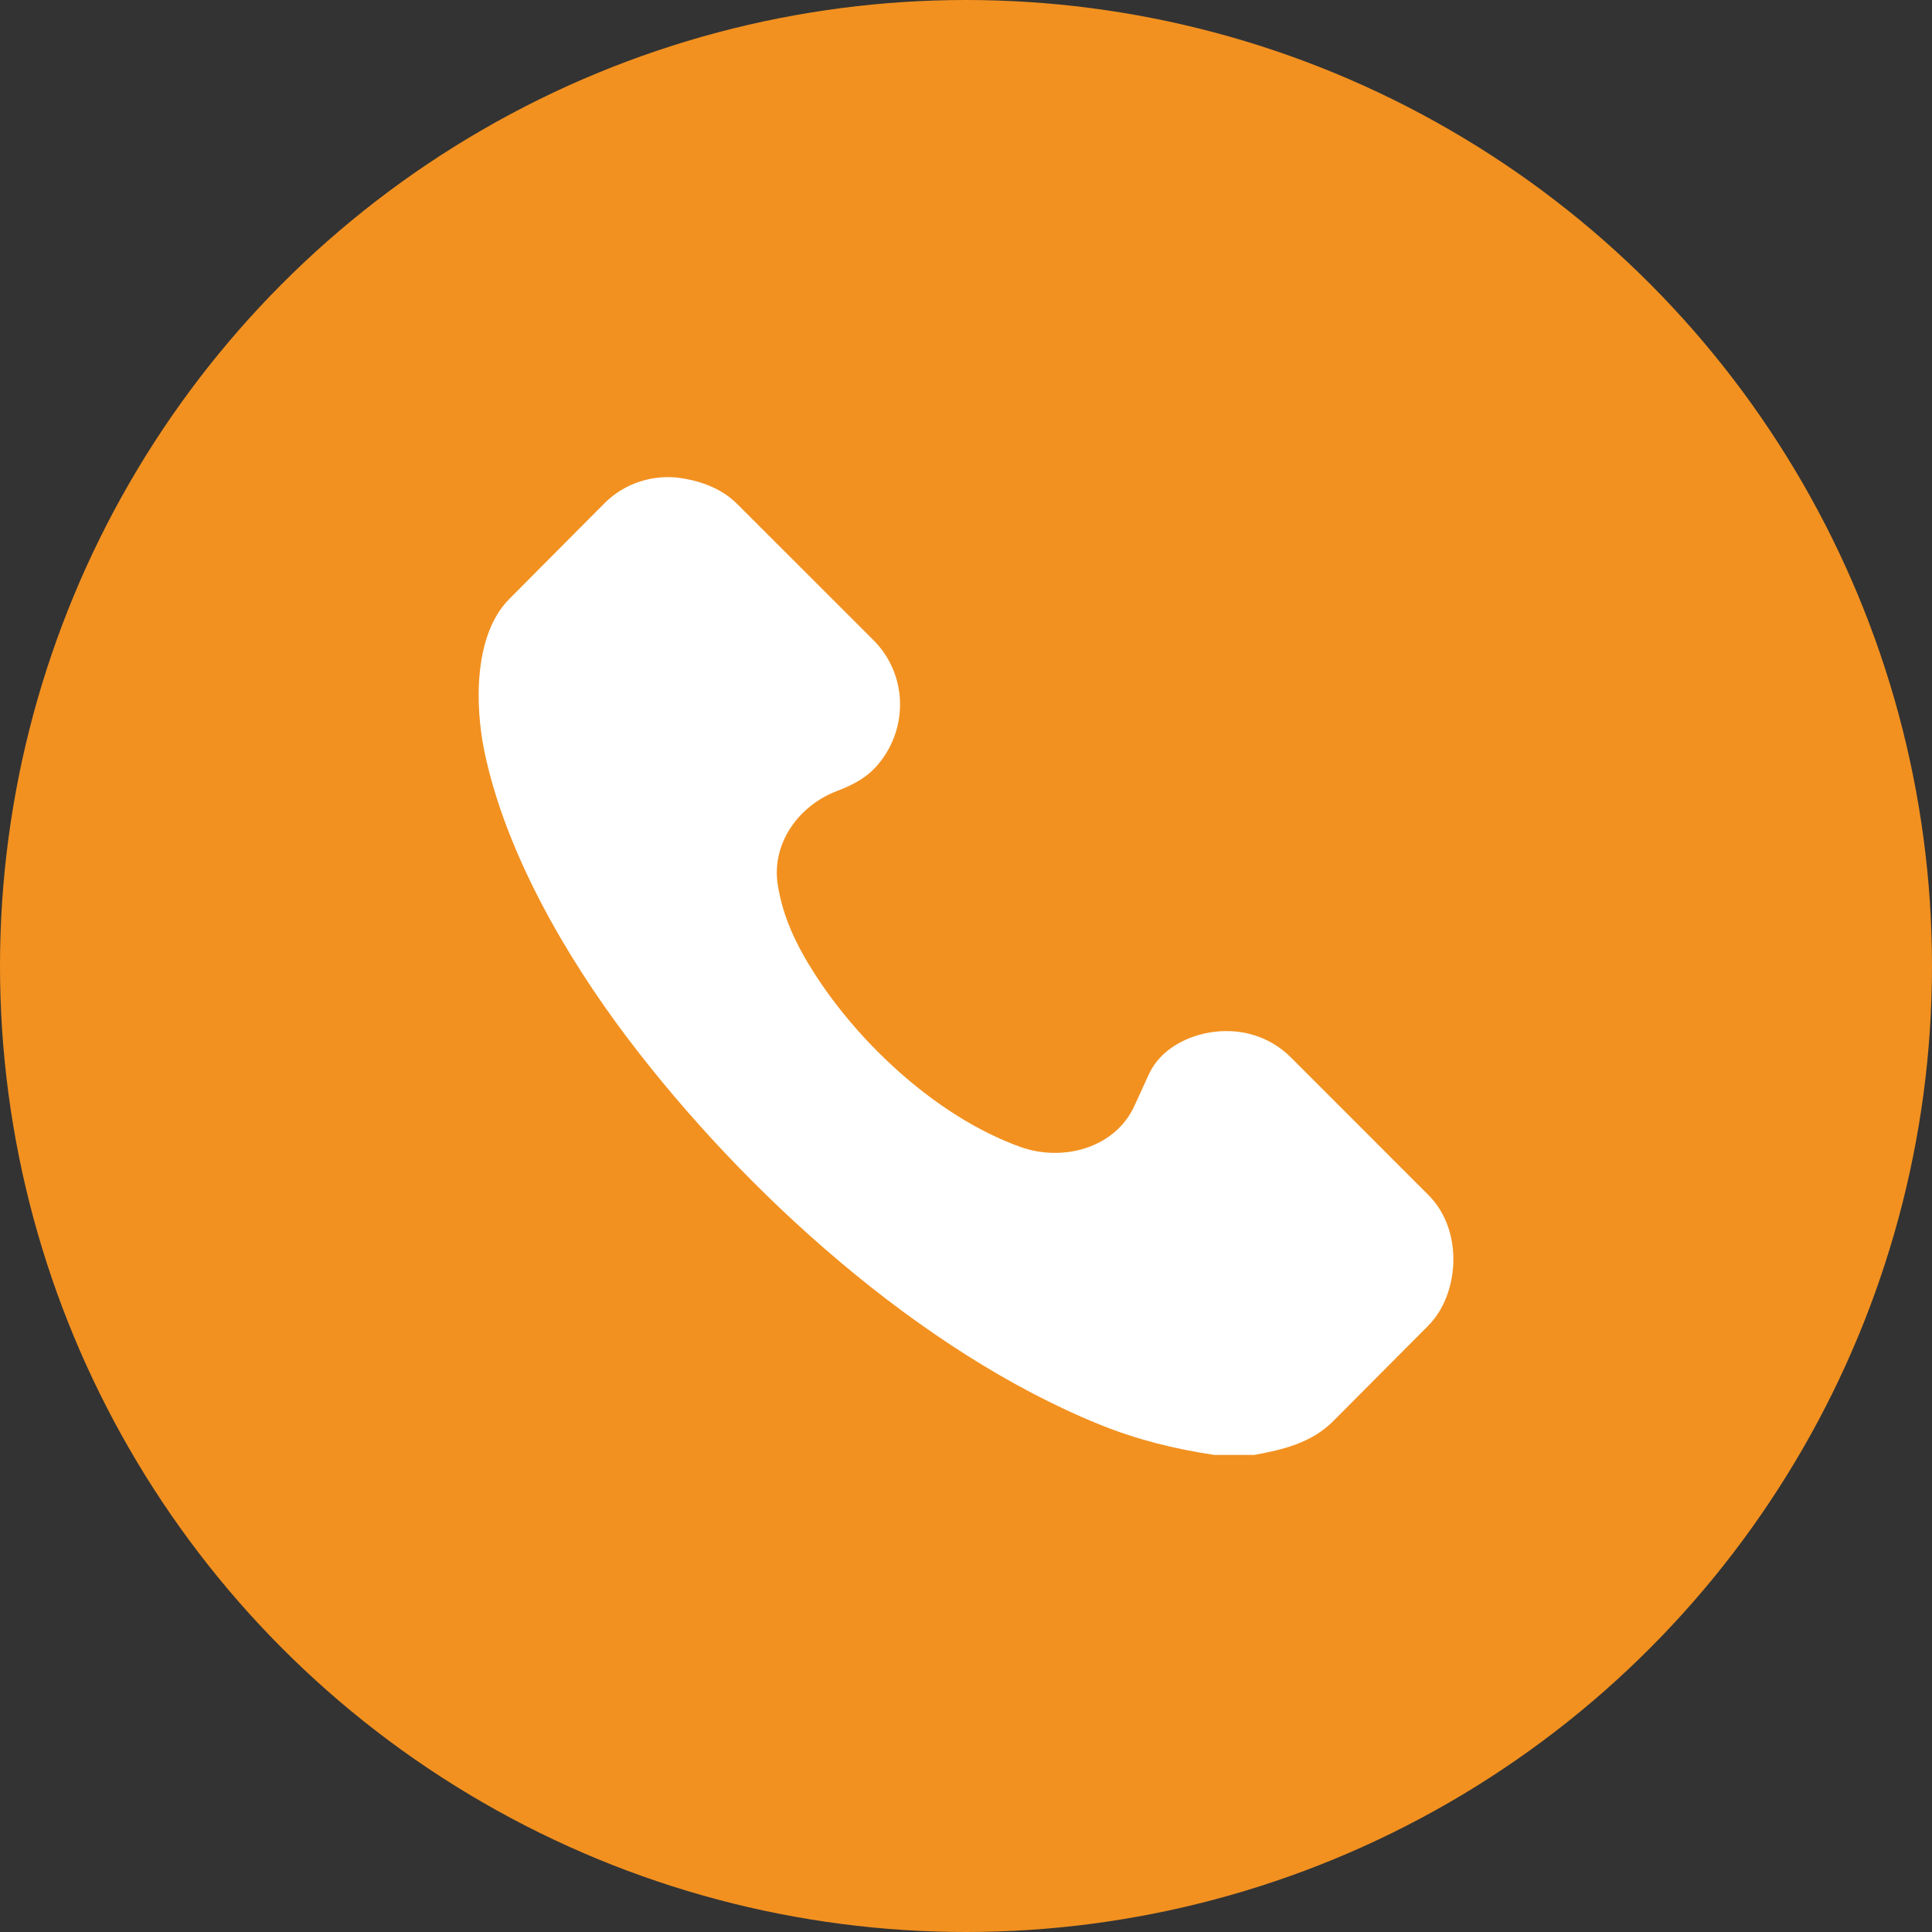
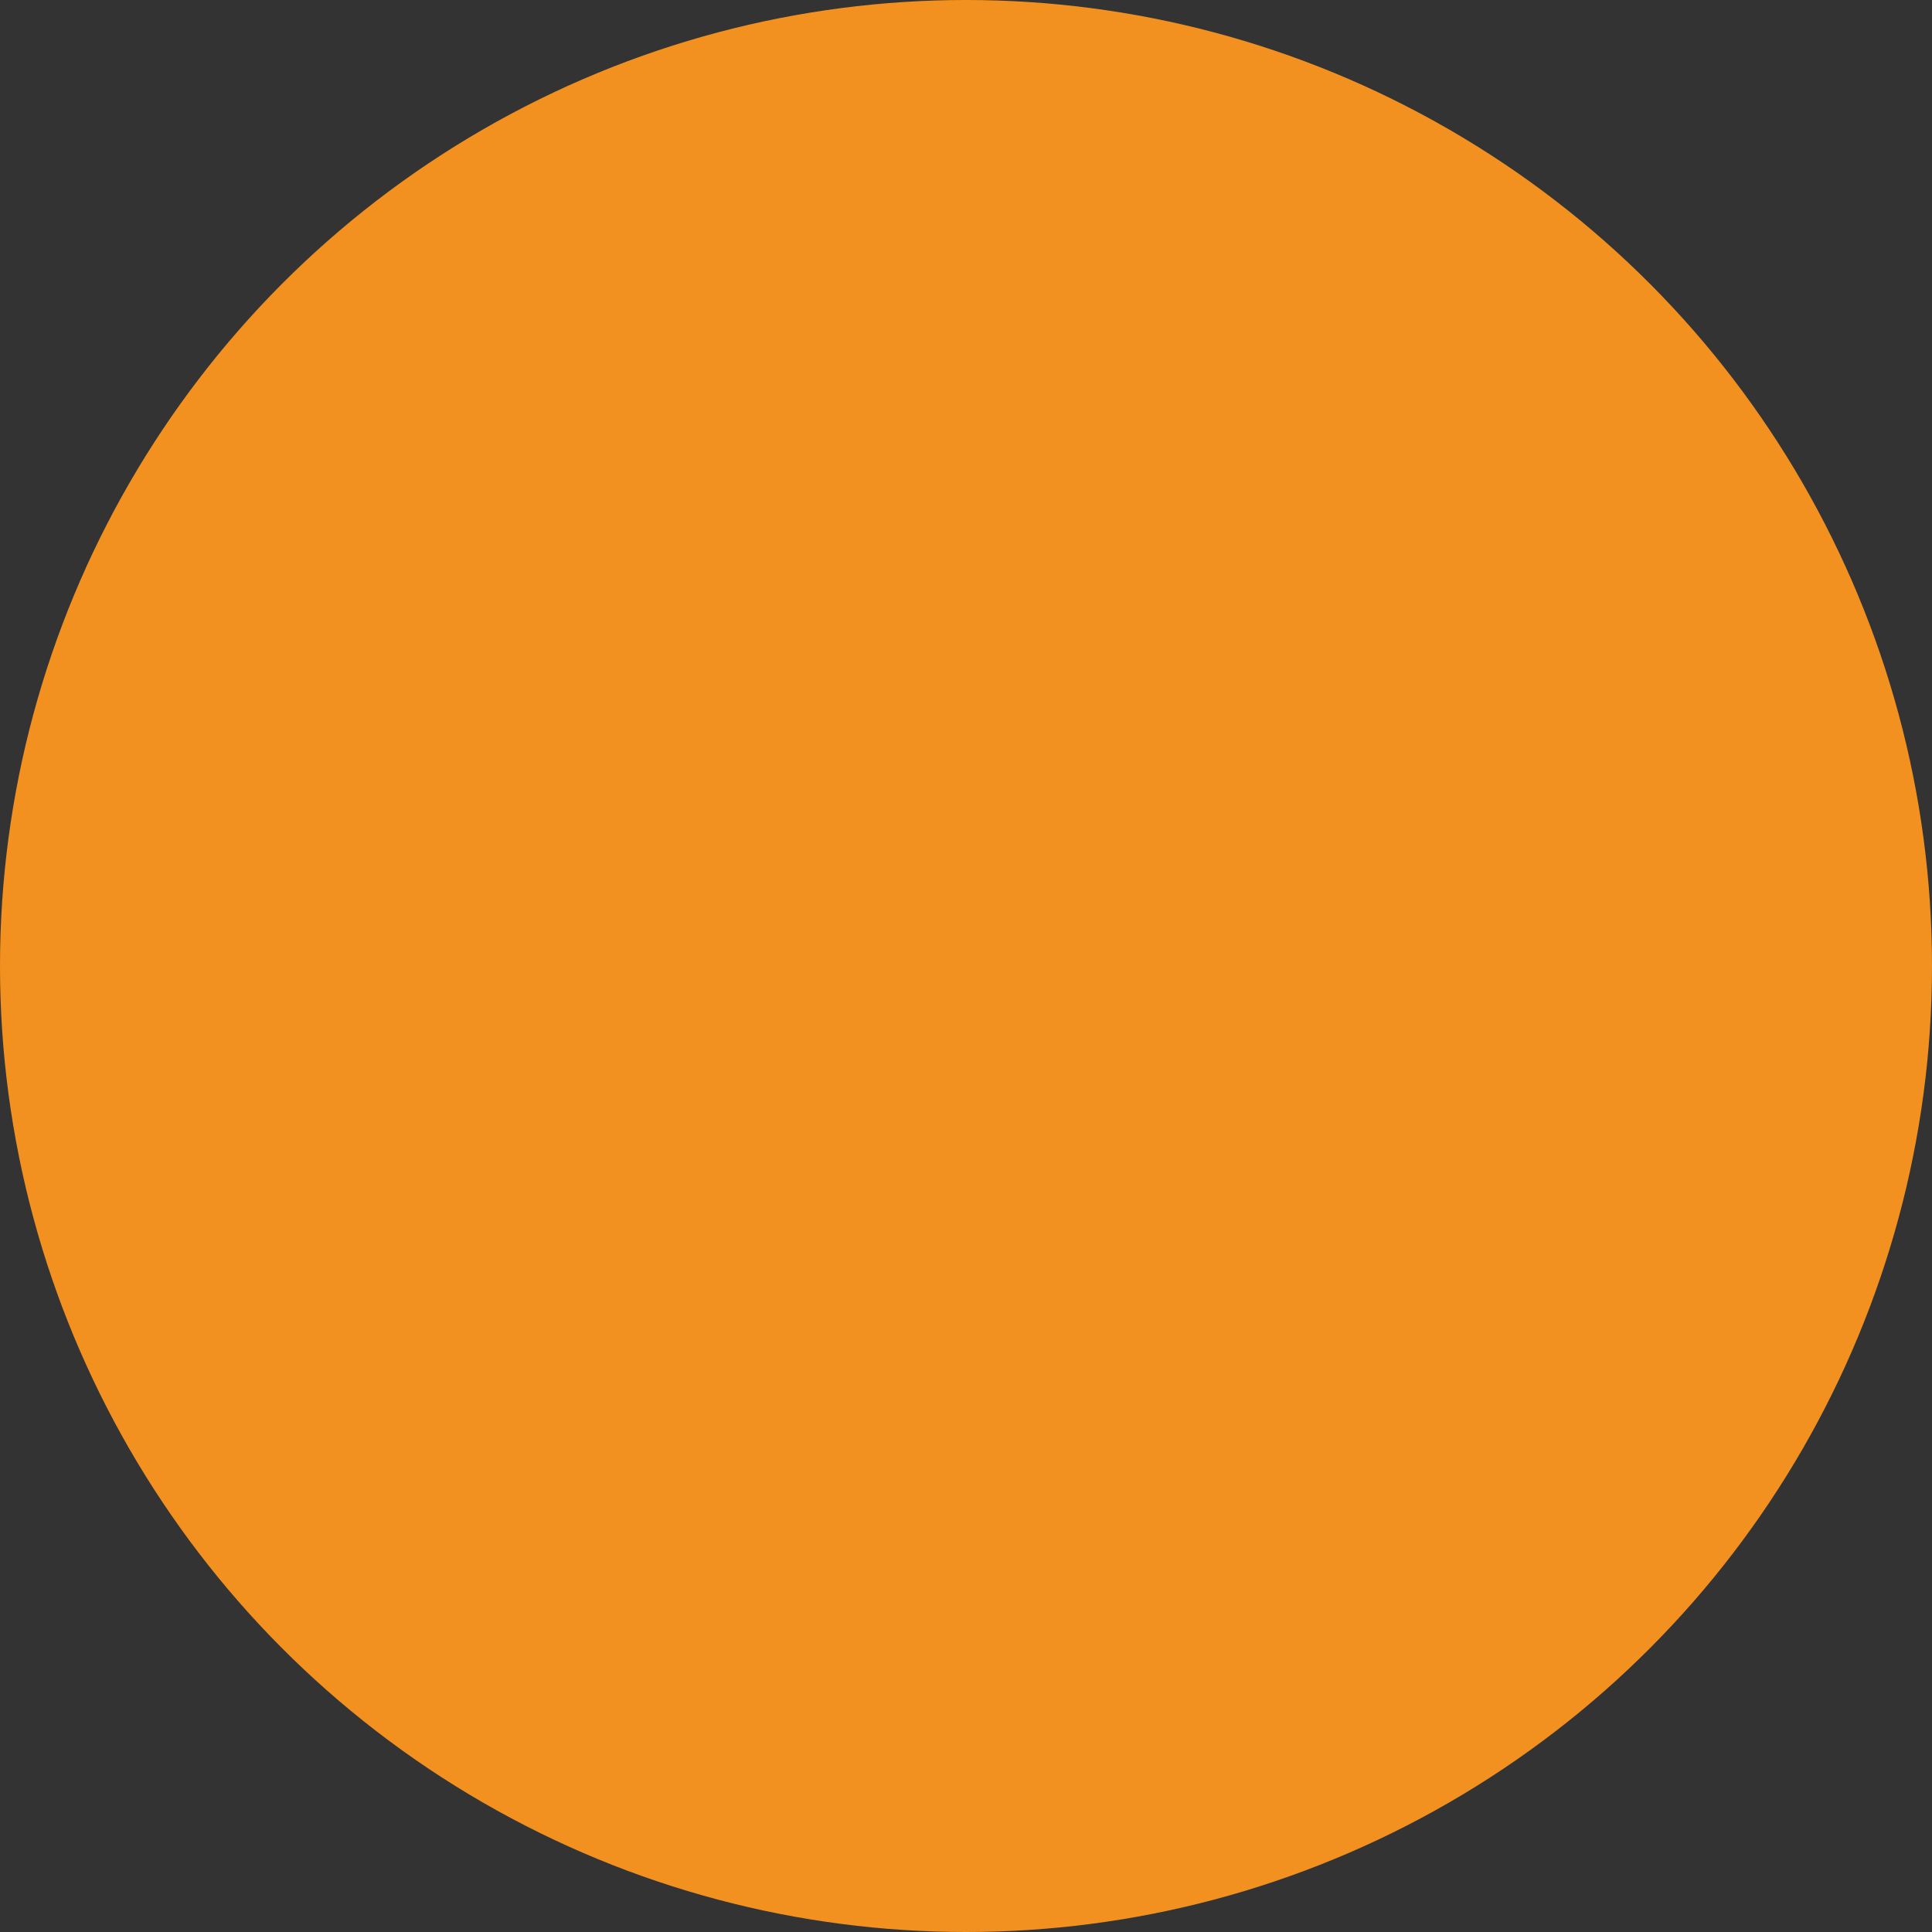
<svg xmlns="http://www.w3.org/2000/svg" id="Layer_2" width="512" height="512" viewBox="0 0 512 512">
  <rect x="0" y="0" width="512" height="512" fill="#333333" stroke="none" />
  <defs>
    <style>.cls-1{fill:#fff;}.cls-2{fill:#f29120;}</style>
  </defs>
  <g id="Layer_1-2">
    <circle class="cls-2" cx="256" cy="256" r="256" />
-     <path class="cls-1" d="M332.43,385.57h-10.63c-10.59-1.59-20.48-4.03-30.48-8.09-47.72-19.39-94.28-61.71-125.1-102.49-16.35-21.63-32.21-49.05-37.8-75.63-2.6-12.38-2.91-31.11,6.53-40.61l25.24-25.38c5.33-5.36,13.05-7.82,20.5-6.64,5.4.86,10.7,2.86,14.63,6.79l36.15,36.12c8.9,8.9,9.32,22.93,1.56,32.54-3.04,3.77-6.75,5.75-11.28,7.47-9.92,3.76-17.27,13.68-15.67,24.56,1.27,8.65,5,16.33,9.68,23.65,12.22,19.14,32.92,38.26,54.6,46.07,11.38,4.1,25.18.25,30.24-10.8l3.87-8.45c3.09-6.74,10.4-10.34,17.1-11.21,7.72-1,15.09,1.33,20.55,6.78l36.39,36.4c9.6,9.6,8.09,26.52.03,34.62l-25.21,25.33c-5.74,5.77-13.3,7.58-20.9,8.96Z" />
  </g>
</svg>